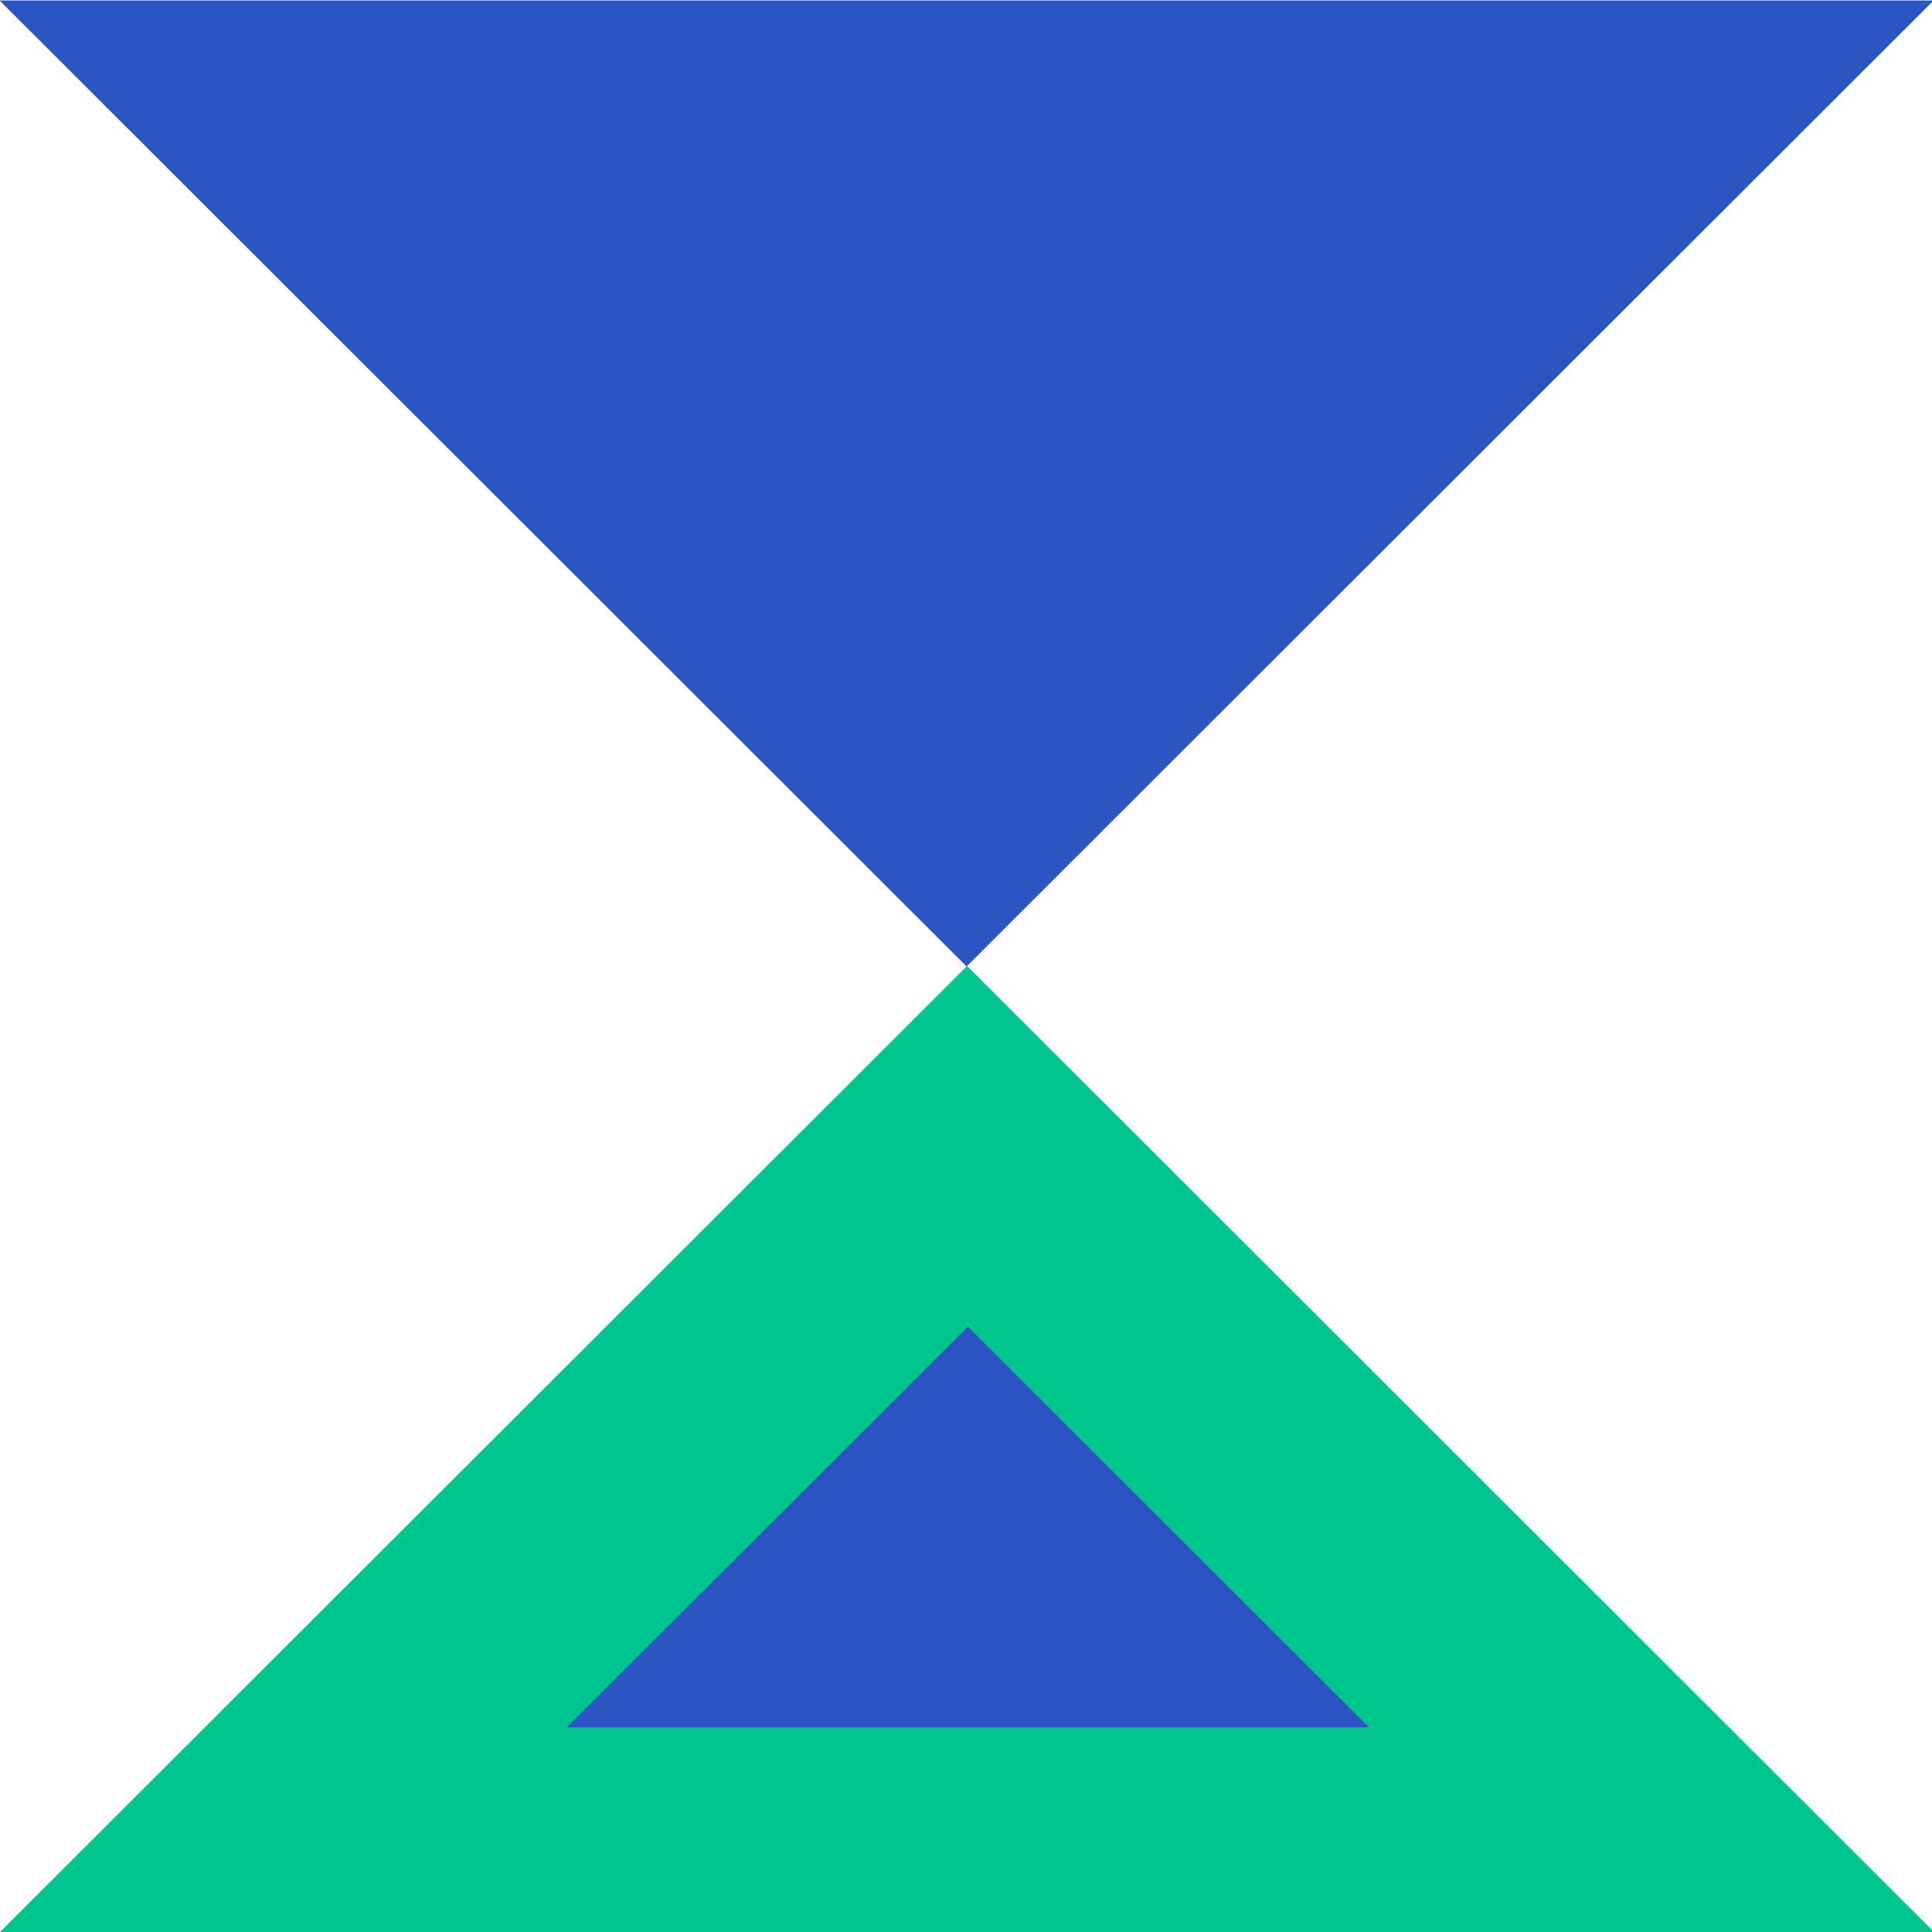
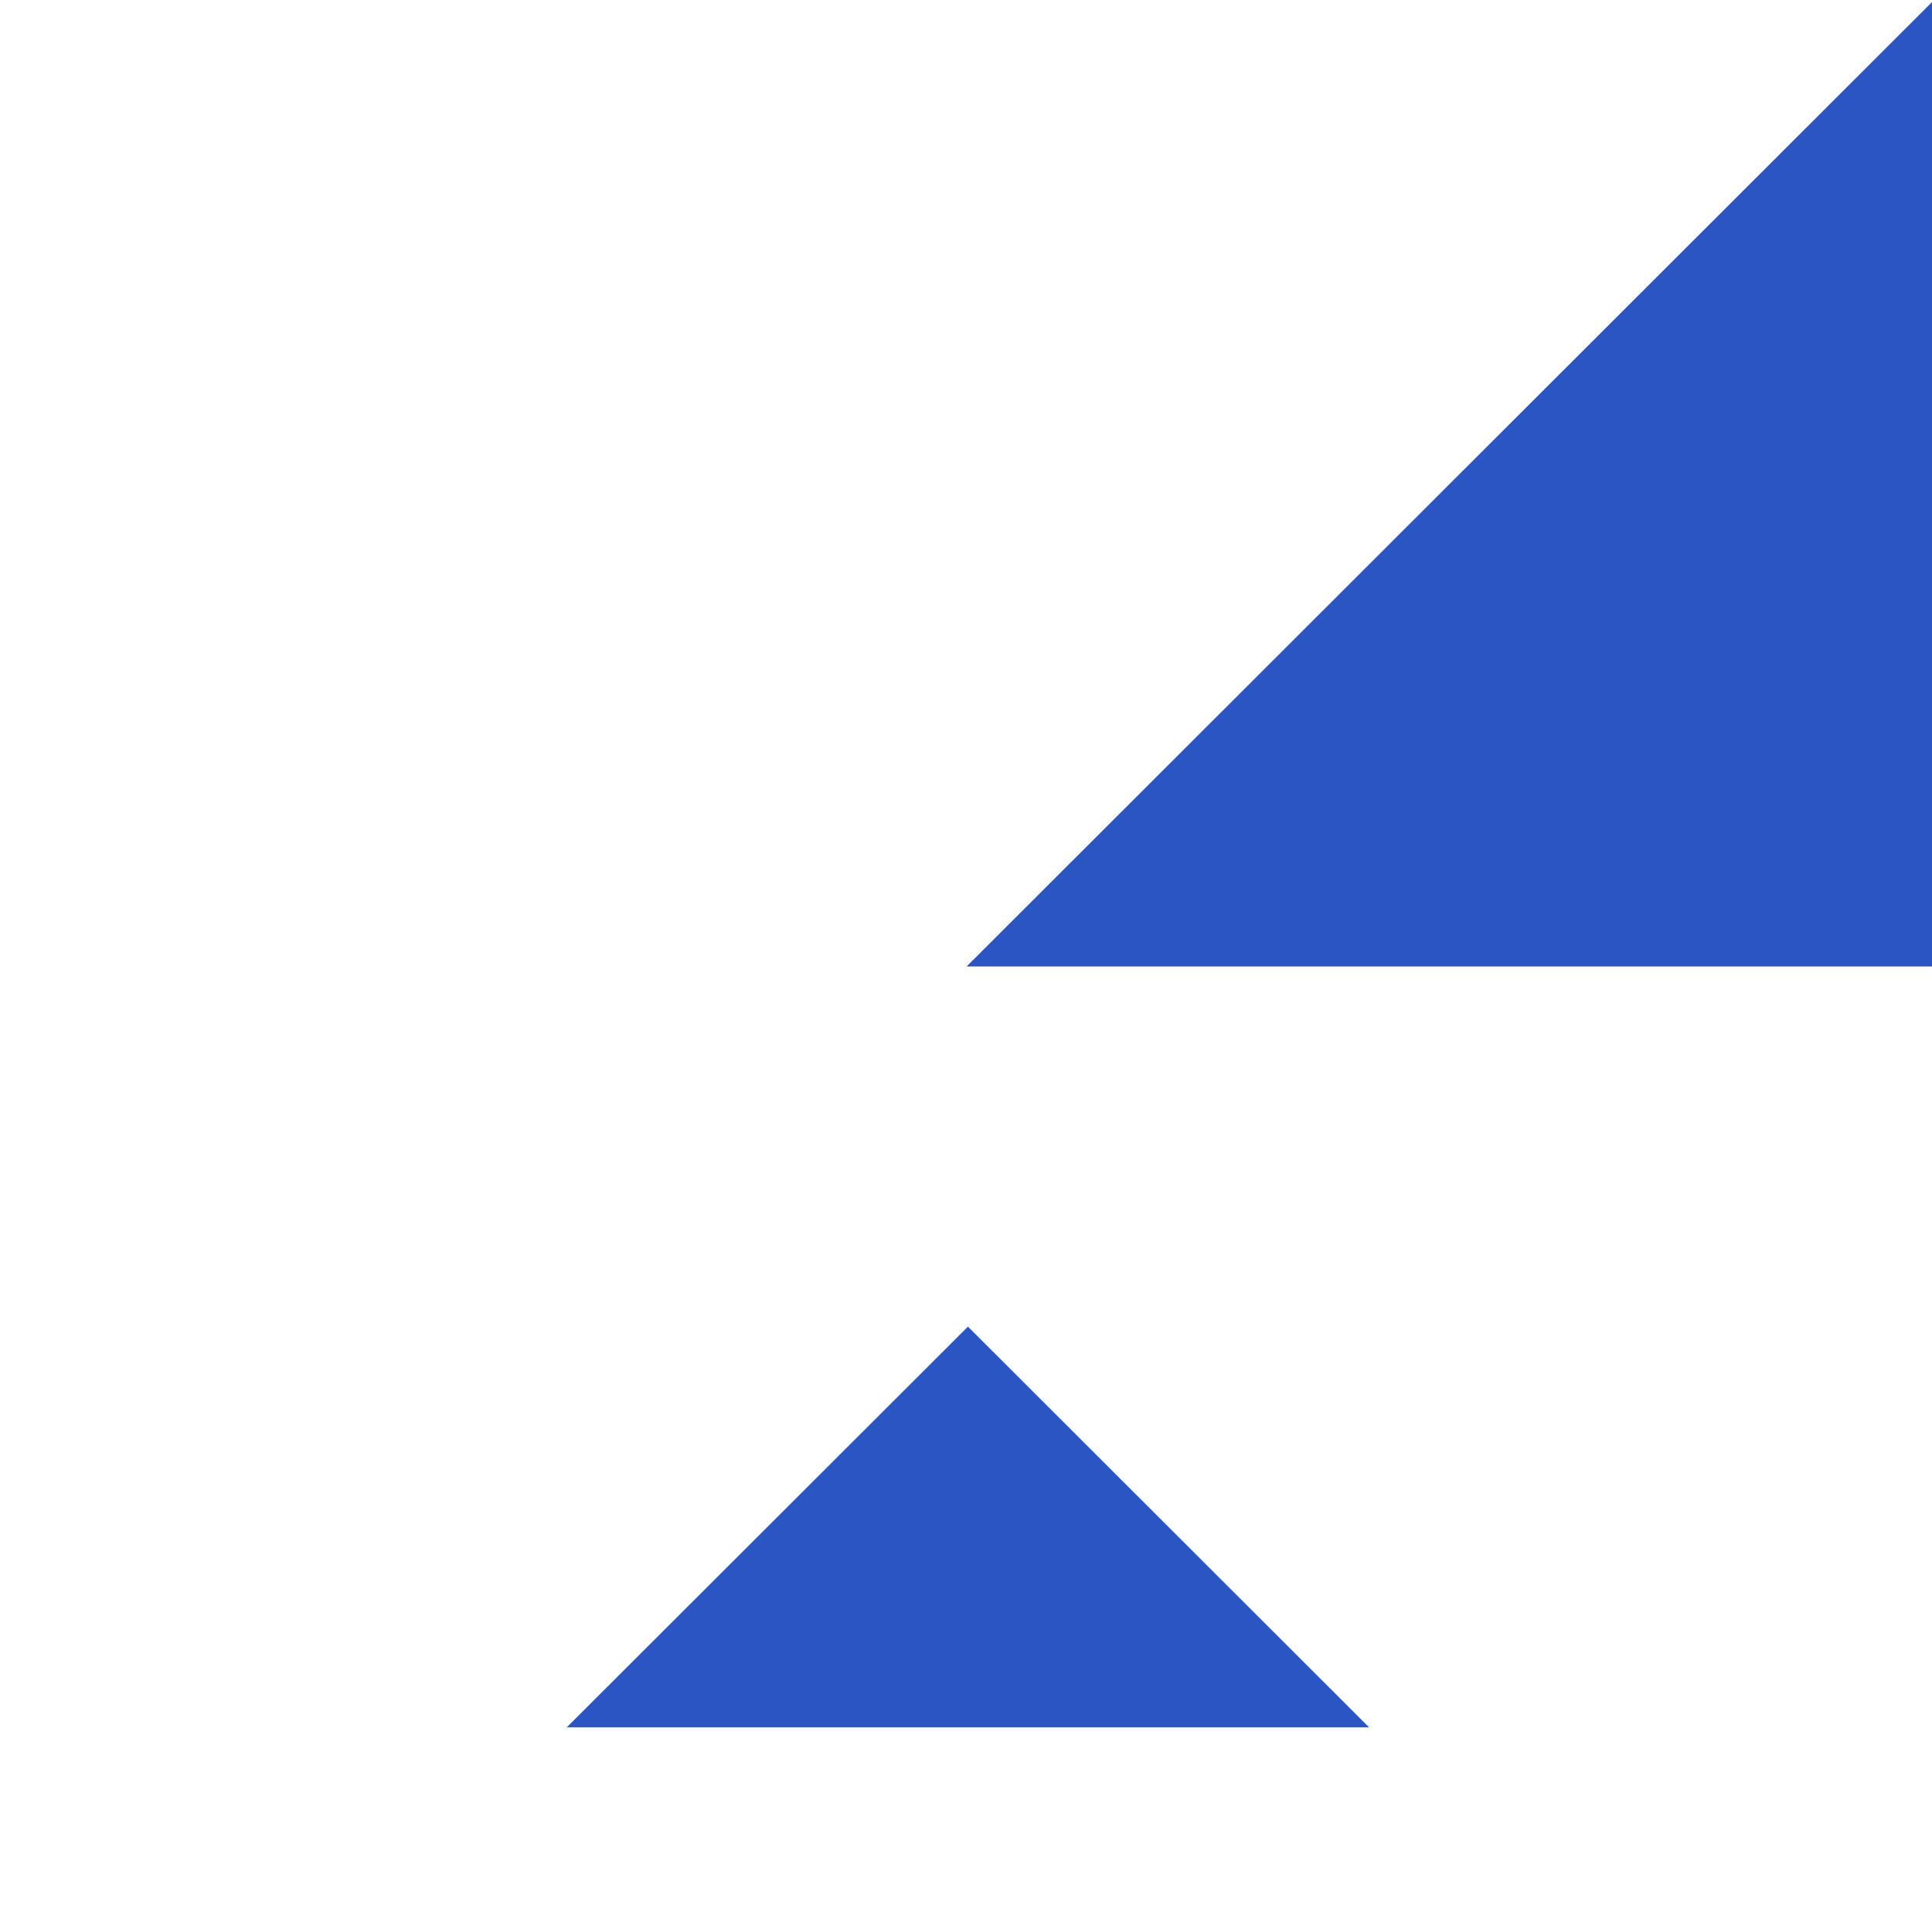
<svg xmlns="http://www.w3.org/2000/svg" width="36" height="36" viewBox="0 0 36 36" fill="none">
  <g clip-path="url(#clip0_11110_92414)">
-     <path d="M18.019 18L0 36L36.038 36L18.019 18Z" fill="#00C58F" />
-     <path d="M25.511 32.187H10.56L18.036 24.72L25.511 32.187ZM36.03 0.009L18.011 18.009L-0.008 0.009H36.03Z" fill="#2A55C3" />
+     <path d="M25.511 32.187H10.56L18.036 24.72L25.511 32.187ZM36.03 0.009L18.011 18.009H36.03Z" fill="#2A55C3" />
  </g>
  <defs>
    <clipPath id="clip0_11110_92414">
      <rect width="36" height="36" fill="white" />
    </clipPath>
  </defs>
</svg>